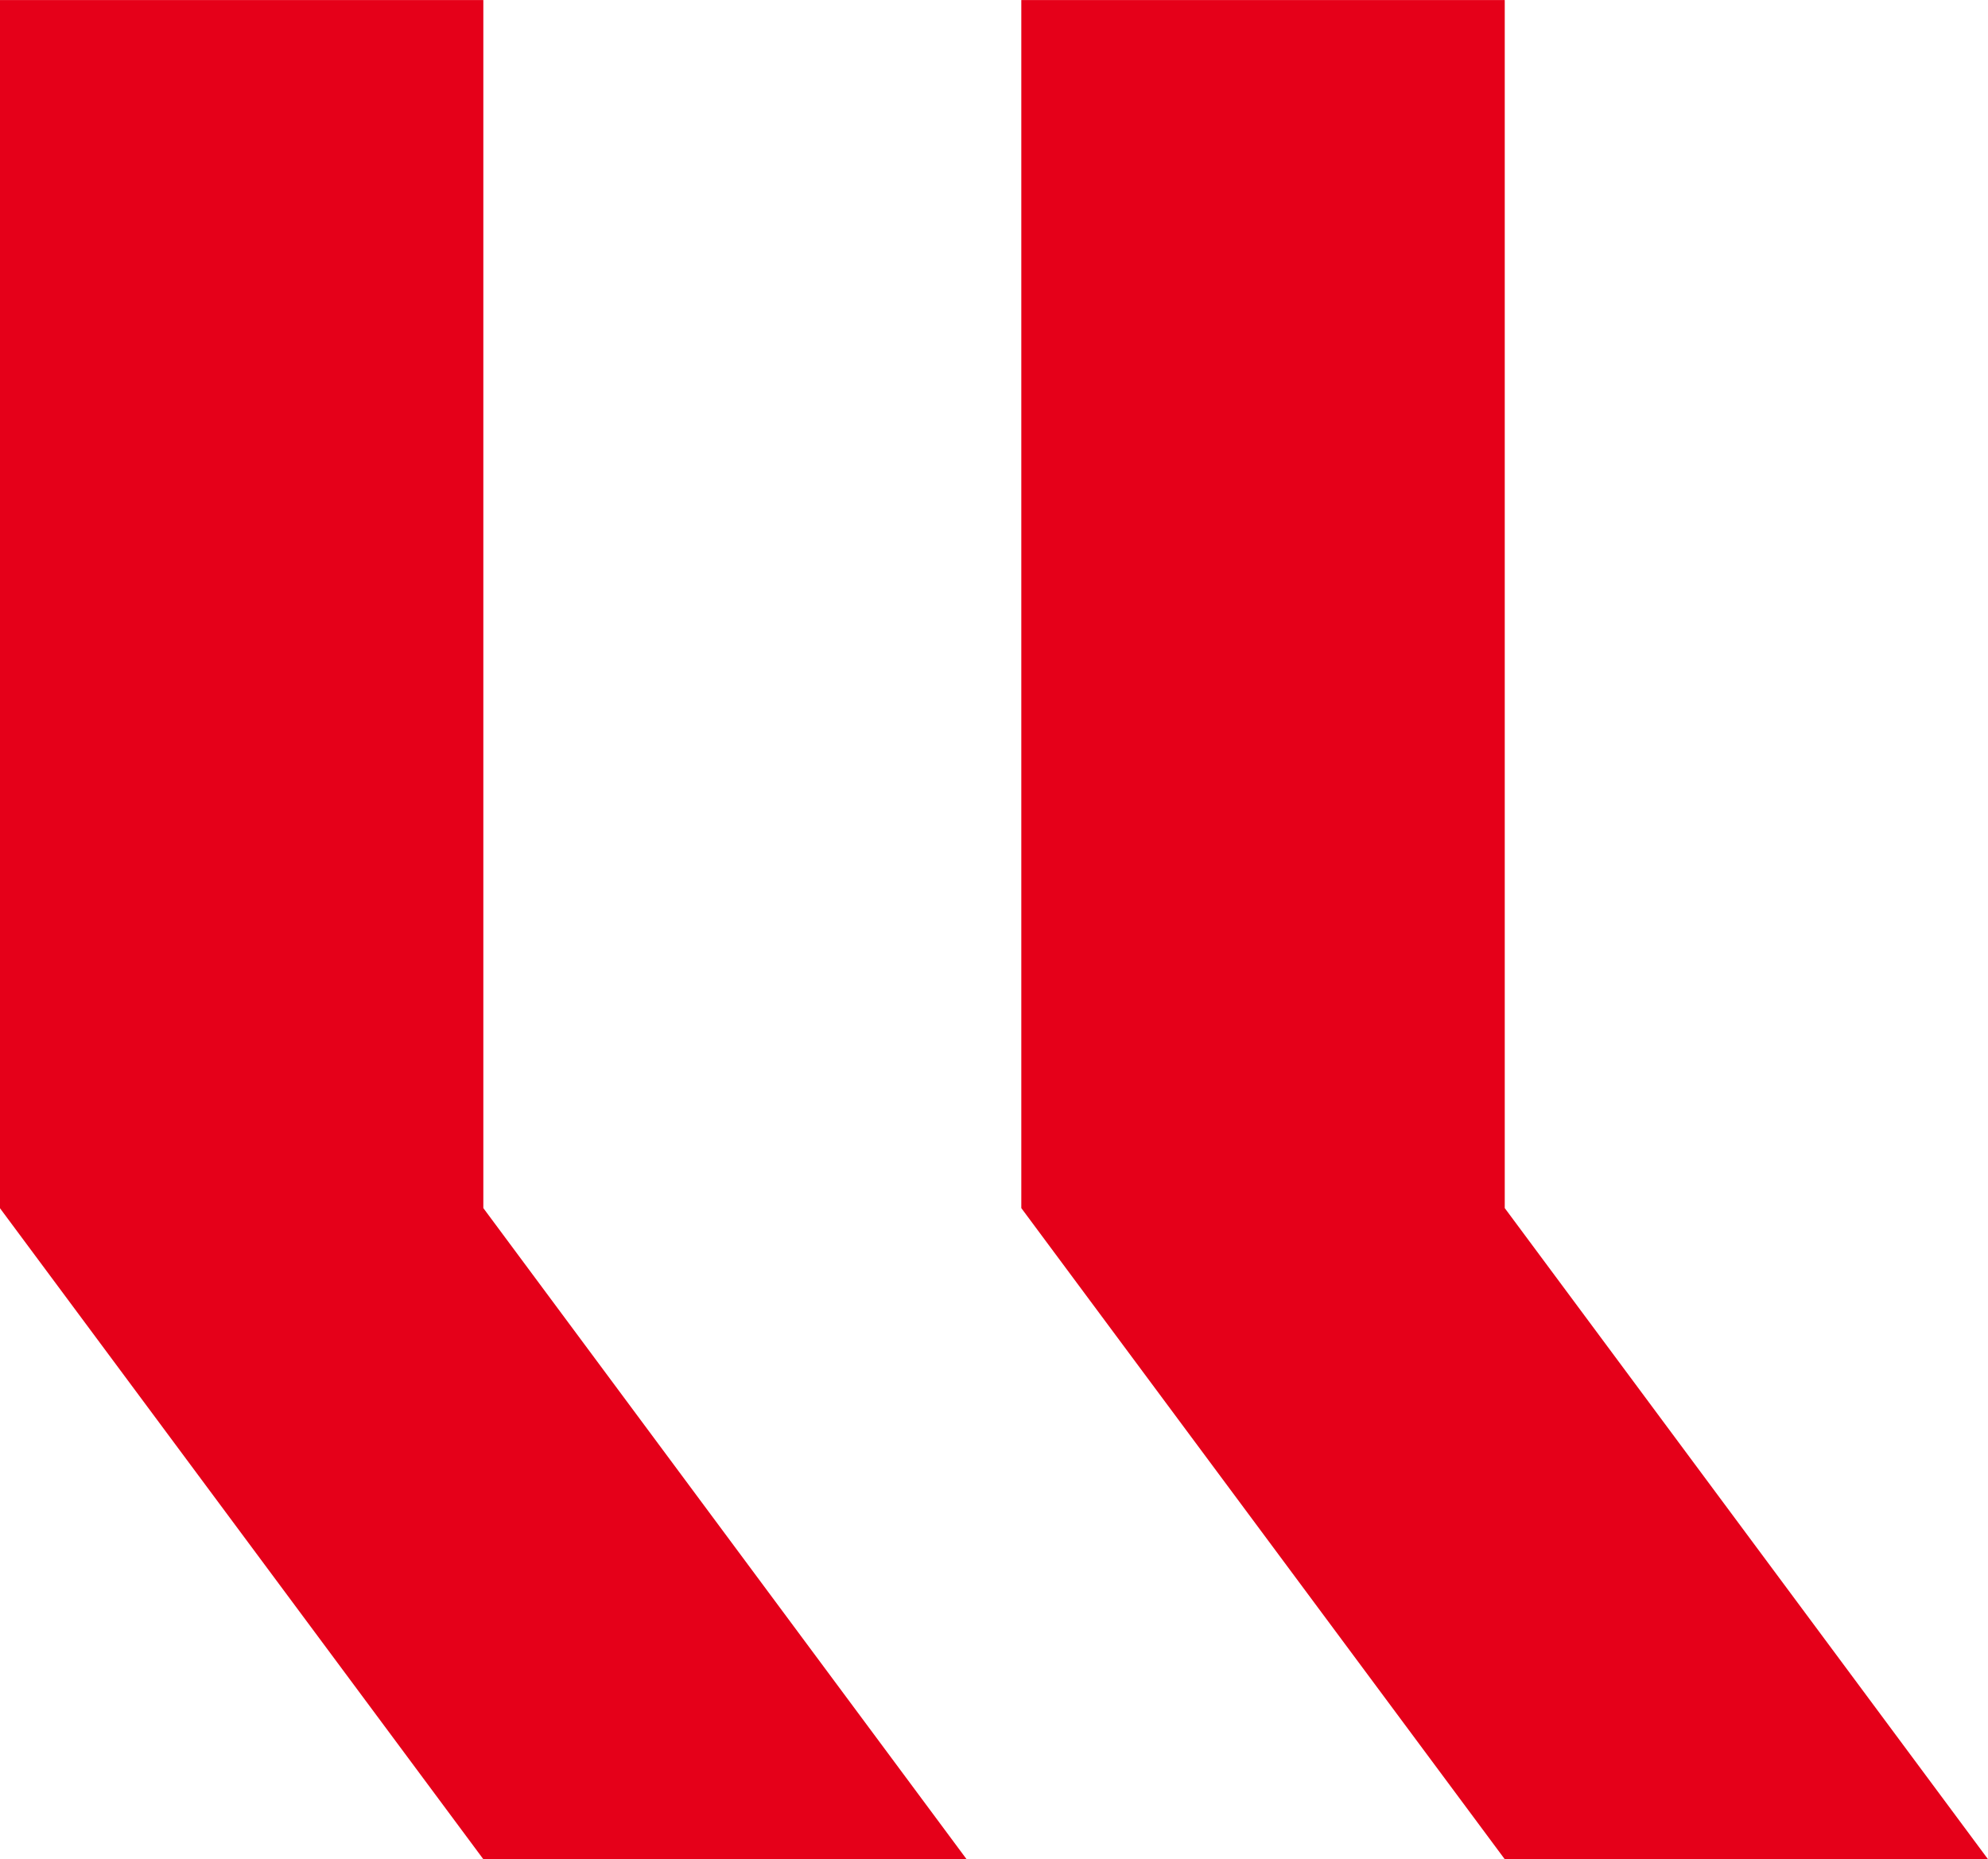
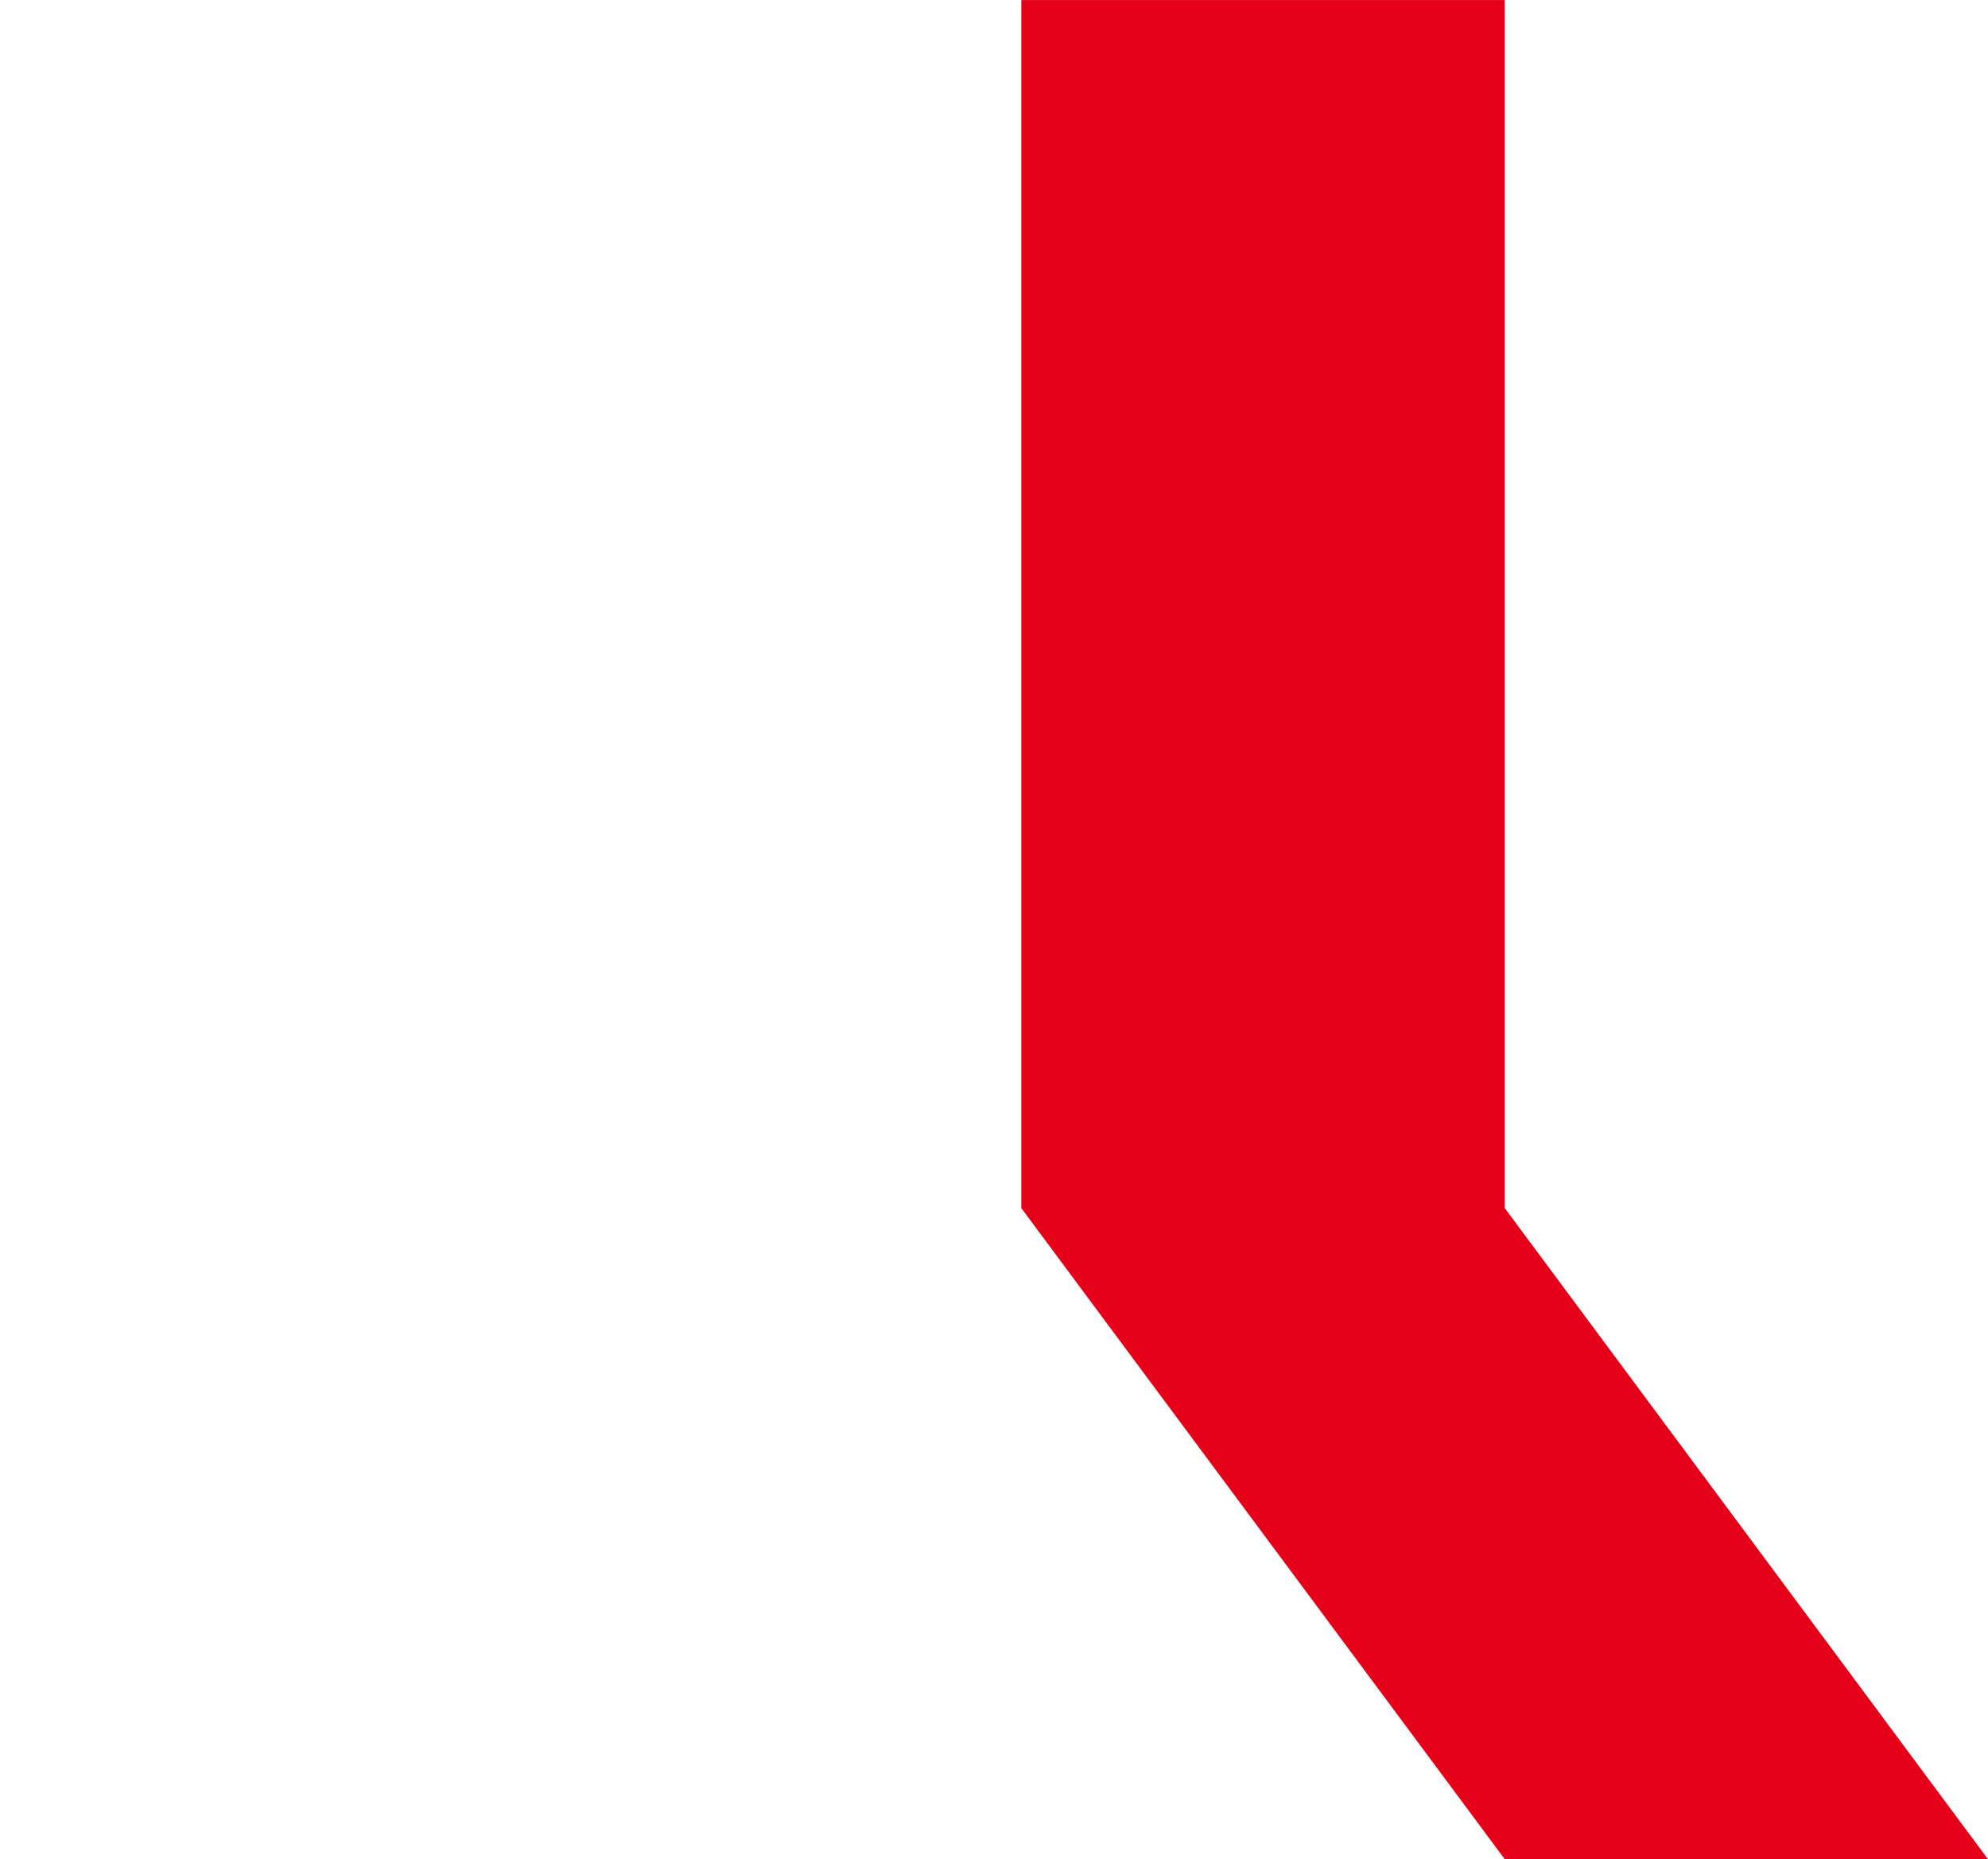
<svg xmlns="http://www.w3.org/2000/svg" width="74.842" height="70" viewBox="0 0 74.842 70">
  <g id="Groupe_636" data-name="Groupe 636" transform="translate(-476.539 -6935.656)">
-     <path id="Tracé_593" data-name="Tracé 593" d="M427.931.388V45.872l18.193,24.515H427.931l-18.2-24.515V.388Z" transform="translate(66.804 6935.269)" fill="#e50019" />
    <path id="Tracé_594" data-name="Tracé 594" d="M427.931.388V45.872l18.193,24.515H427.931l-18.2-24.515V.388Z" transform="translate(105.257 6935.269)" fill="#e50019" />
  </g>
</svg>